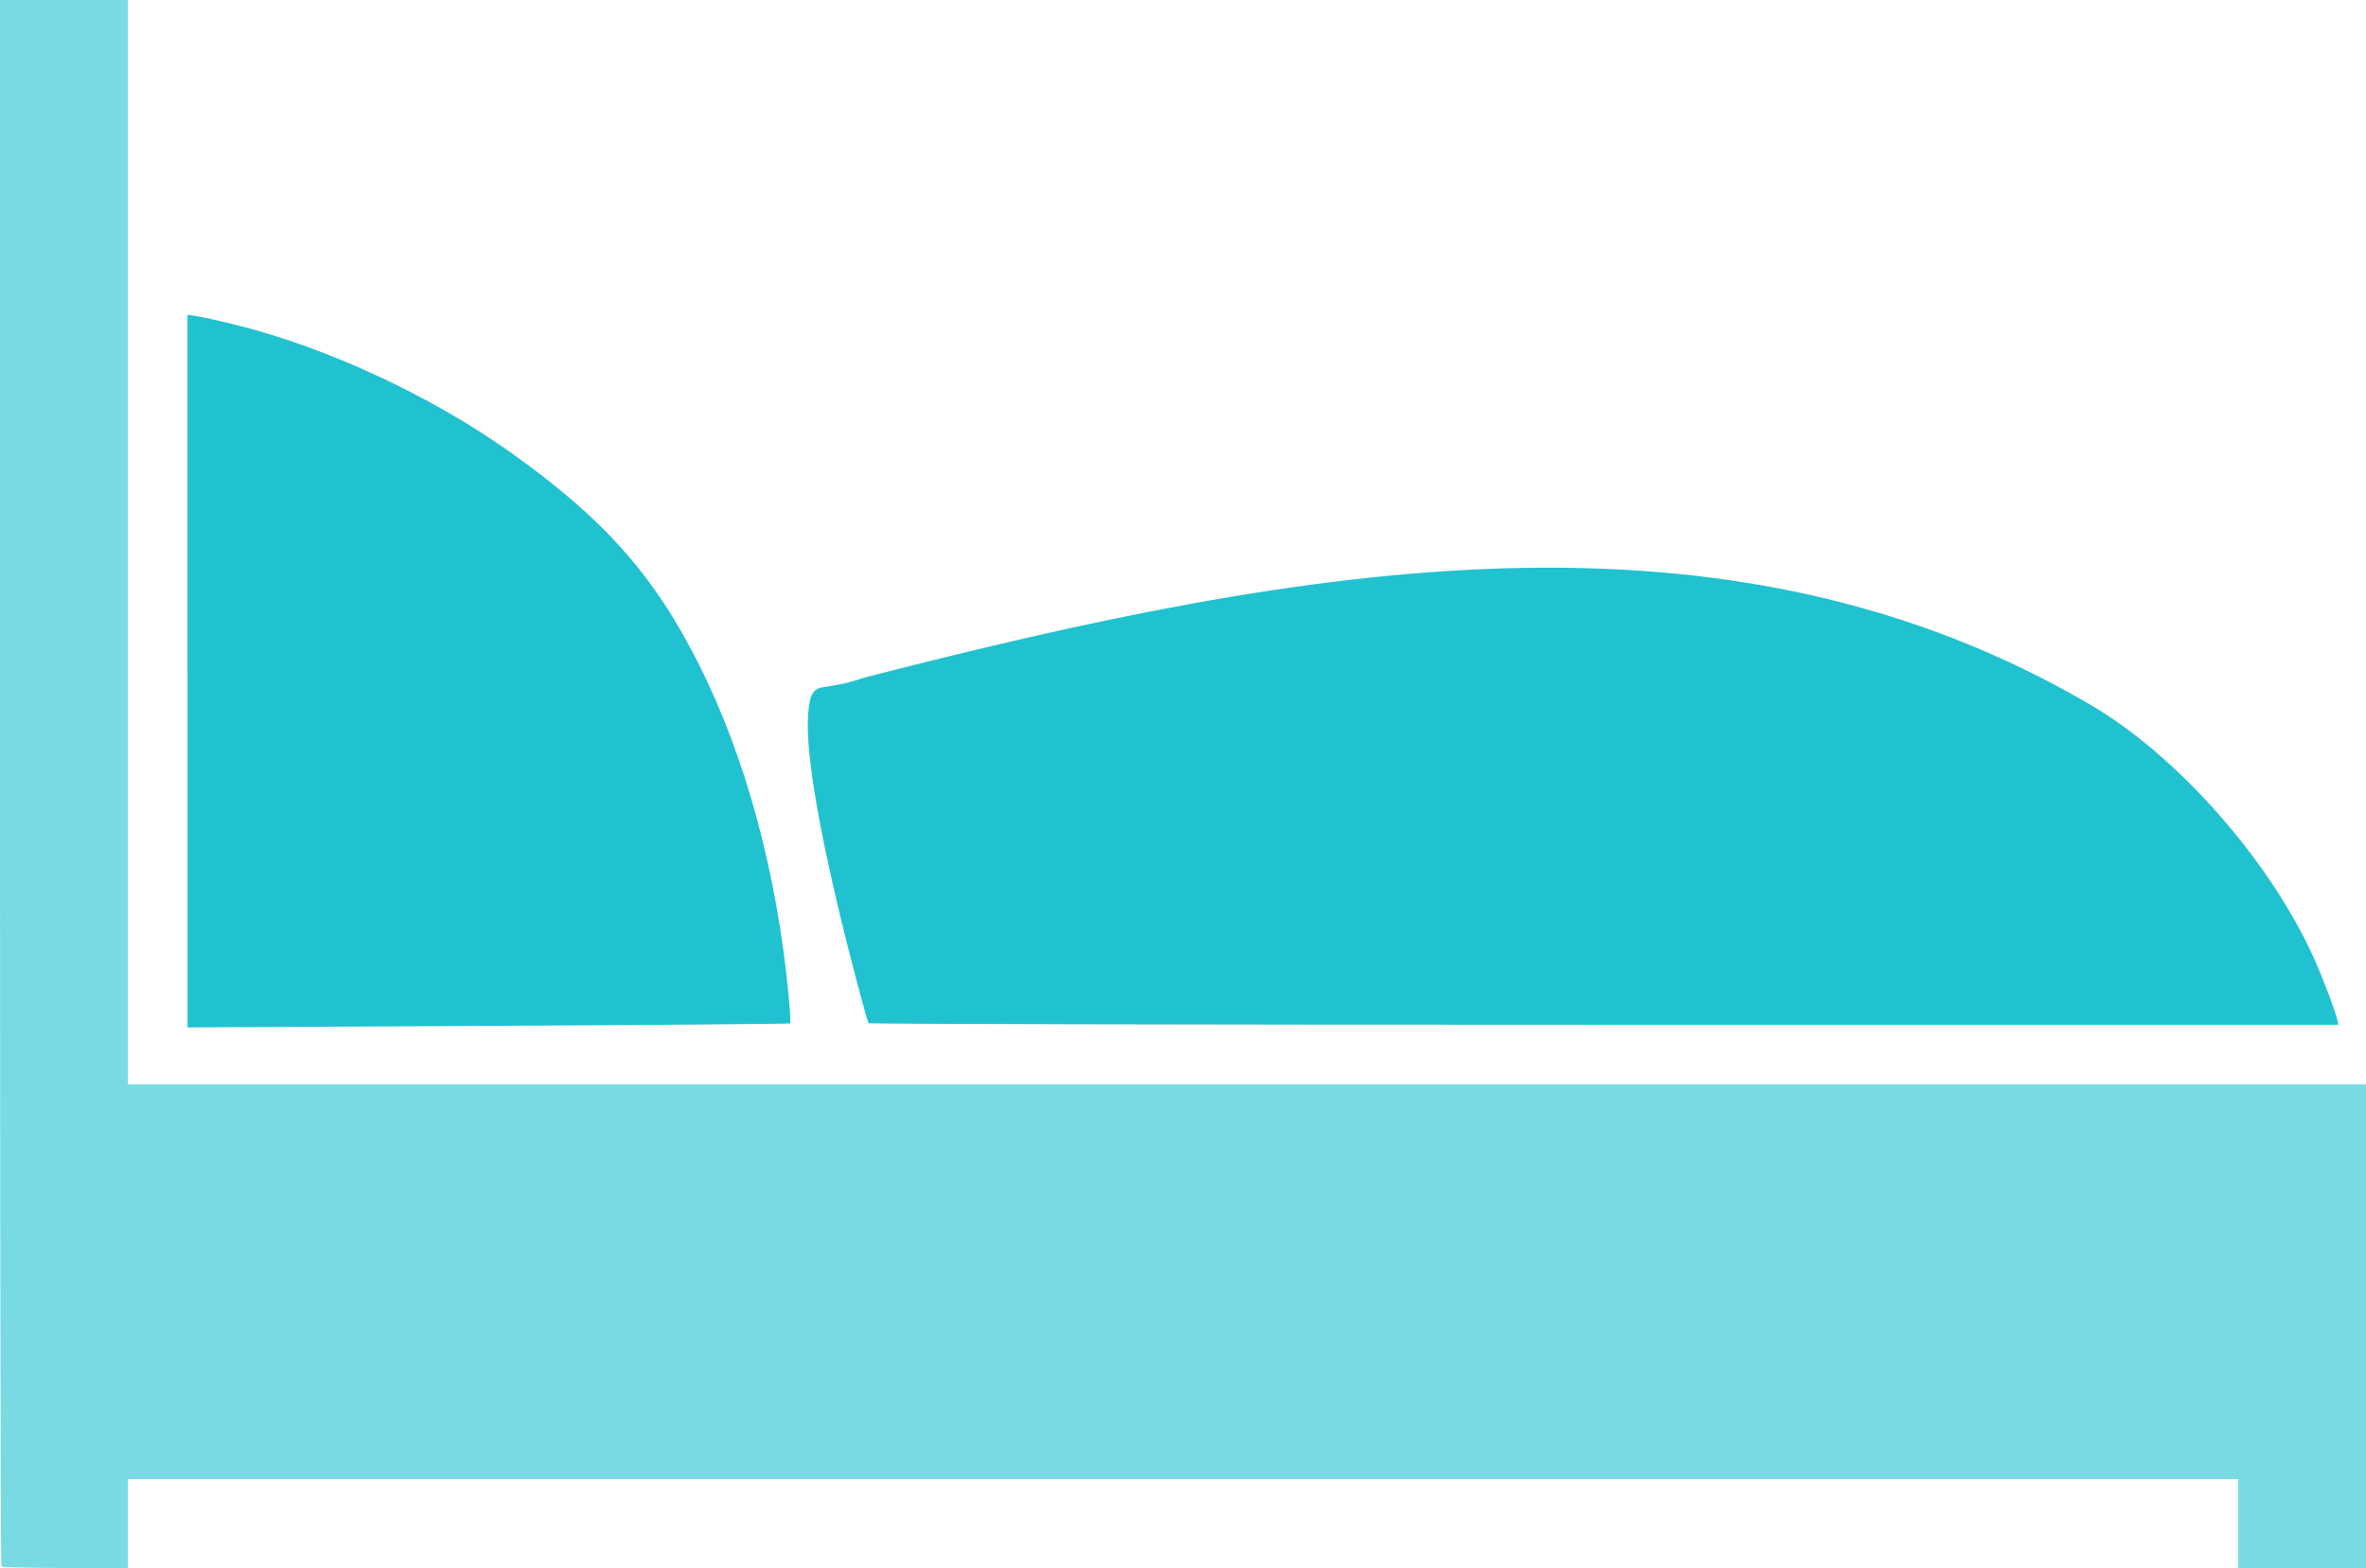
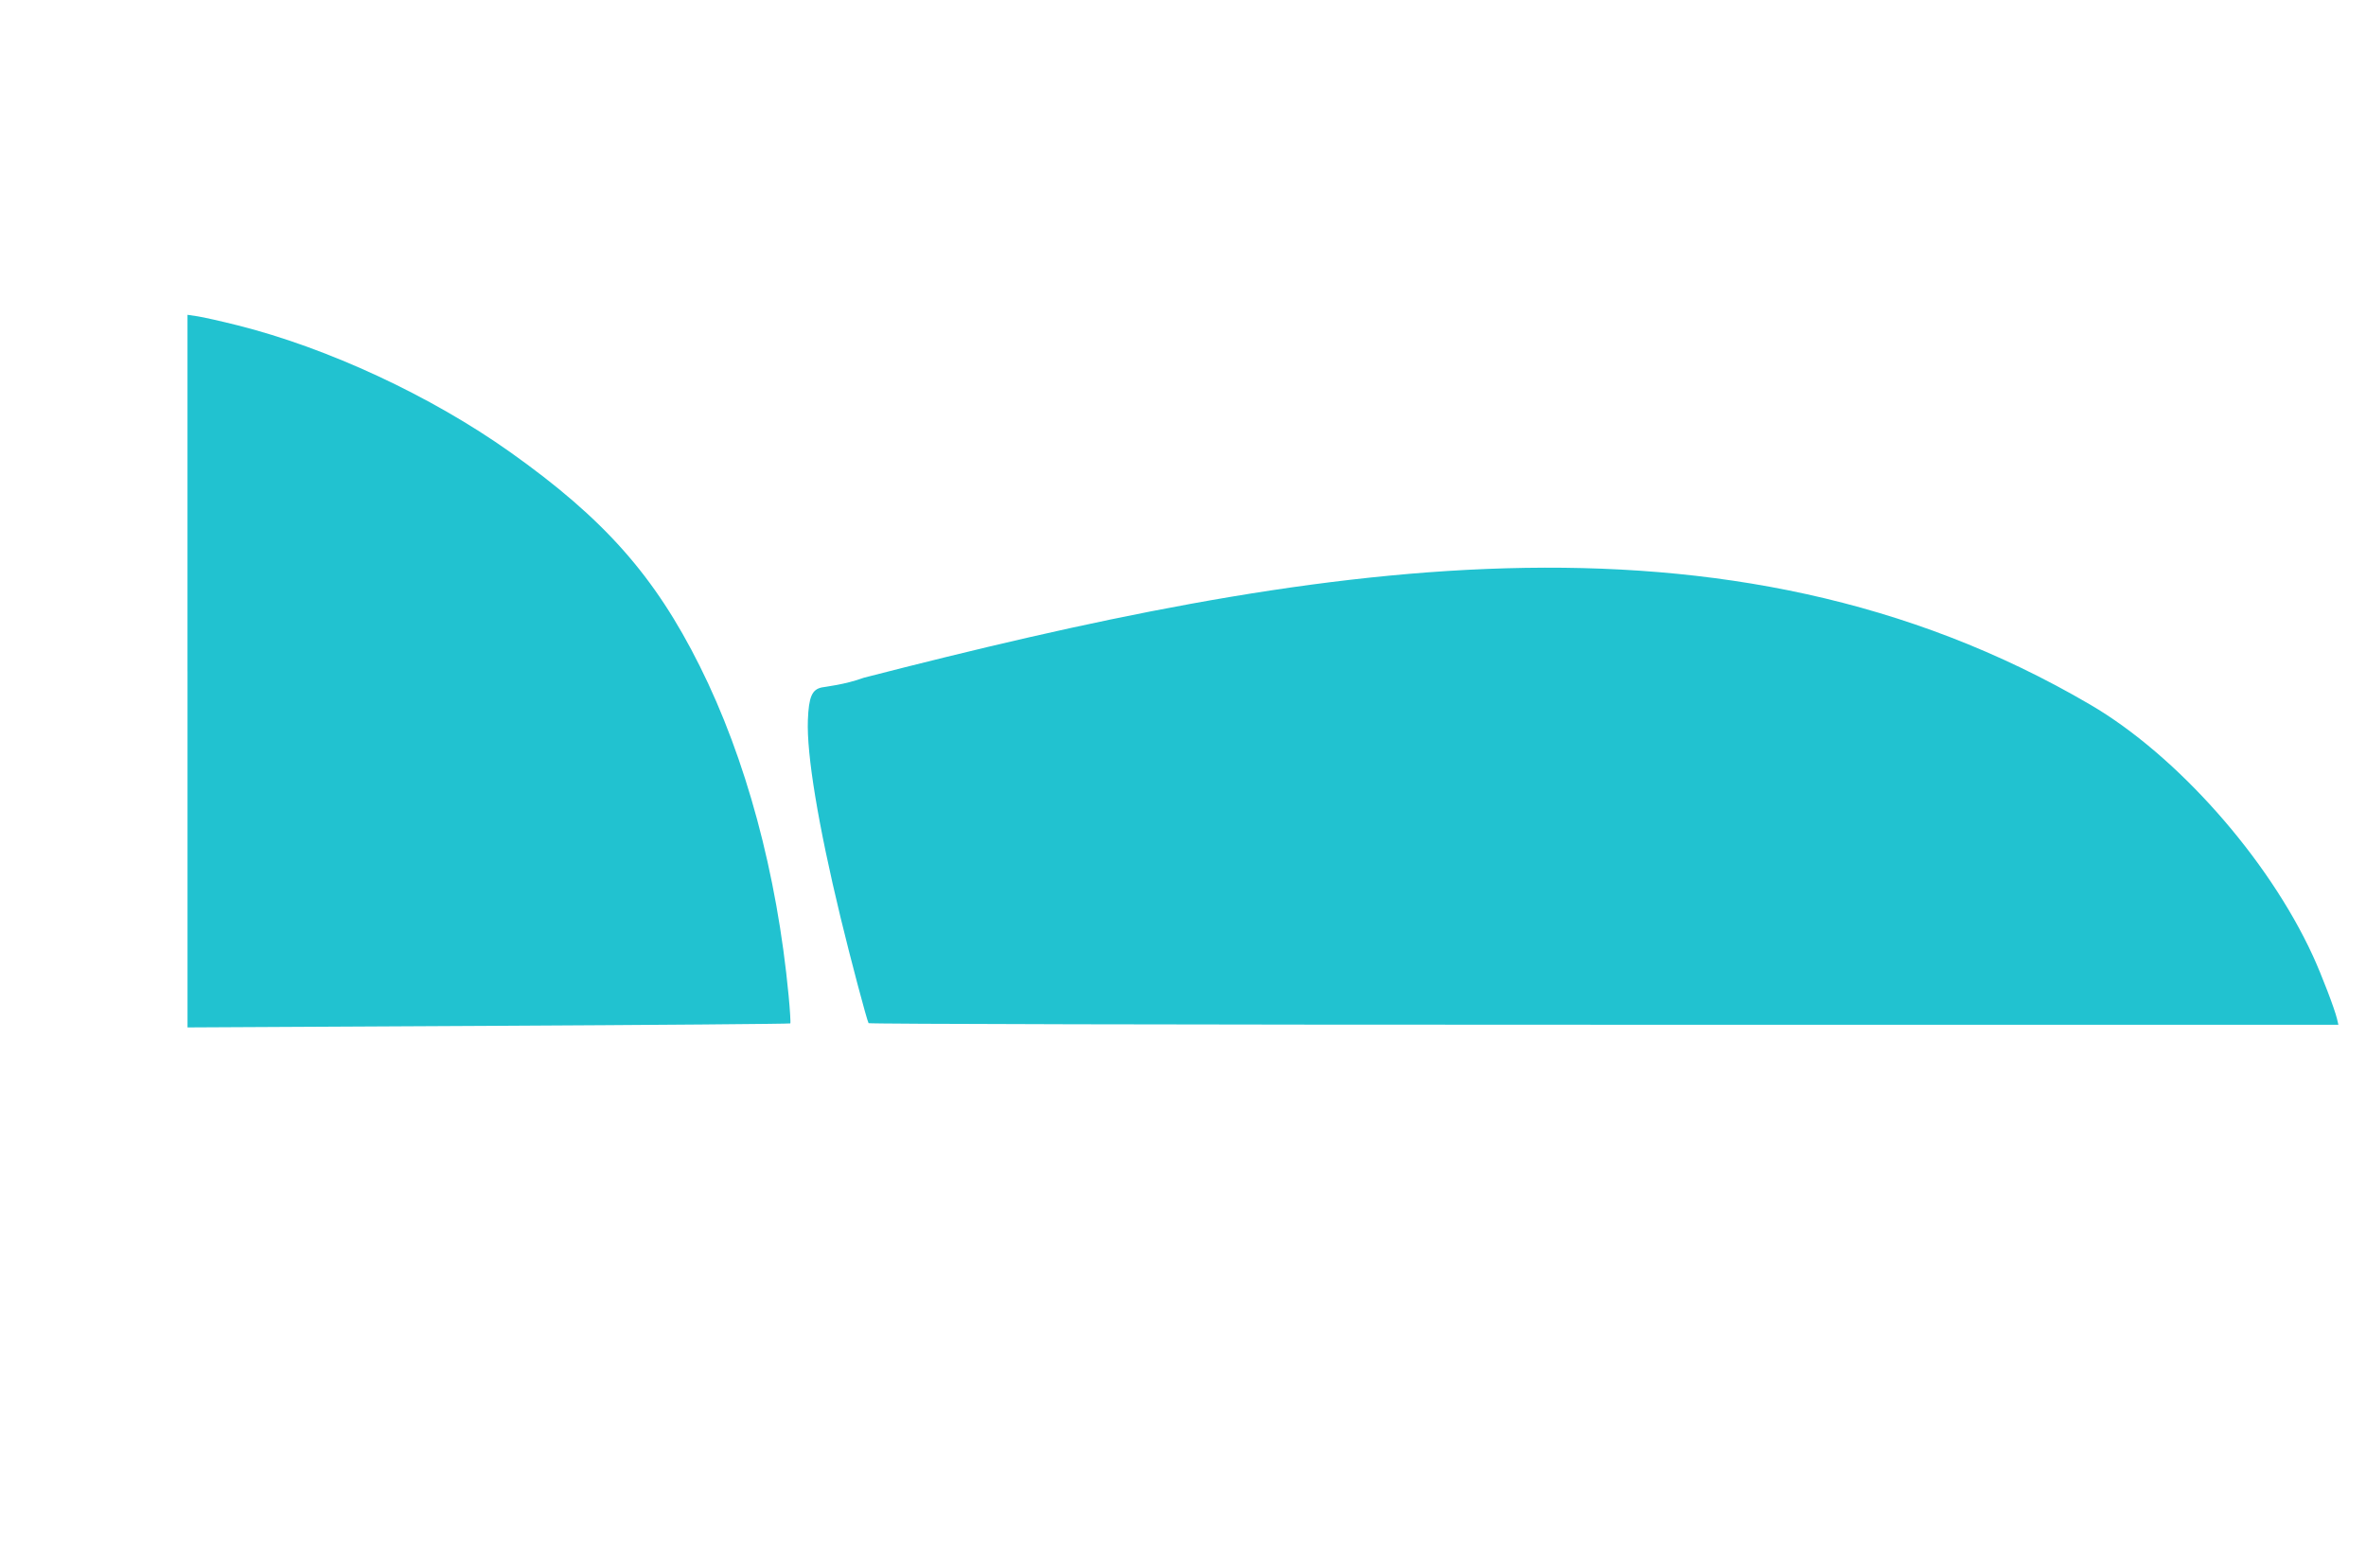
<svg xmlns="http://www.w3.org/2000/svg" id="svg4138" height="16.45mm" viewBox="0 0 87.944 58.287" width="24.82mm" version="1.1">
-   <path id="path4723" fill="#21c2d0" opacity=".6" d="m0.053 58.234c-0.029-0.029-0.053-13.144-0.053-29.143v-29.091h2.376 2.376v20.155 20.155h83.192v8.989 8.989h-2.376-2.376v-2.653-0.653h-78.44v3.306h-2.323c-1.278 0-2.347-0.024-2.376-0.053z" />
  <path id="path4723-5" fill="#21c2d0" d="m6.969 24.949v-13.246l0.376 0.056c0.207 0.031 0.873 0.181 1.48 0.333 3.364 0.844 7.193 2.625 10.142 4.718 3.49 2.477 5.366 4.595 7.042 7.948 1.72 3.443 2.872 7.715 3.303 12.245 0.053 0.555 0.081 1.024 0.063 1.042s-5.067 0.059-11.219 0.091l-11.186 0.058v-13.246zm25.315 13.084c-0.062-0.101-0.675-2.413-1.041-3.928-0.831-3.439-1.265-6.063-1.214-7.344 0.034-0.854 0.152-1.129 0.515-1.206 0.123-0.026 0.855-0.101 1.569-0.362 16.458-4.235 32.006-6.946 45.578 1 3.211 1.875 6.609 5.707 8.275 9.33 0.328 0.713 0.814 1.984 0.901 2.353l0.051 0.218h-27.299c-16.114 0-27.315-0.027-27.335-0.059z" />
</svg>